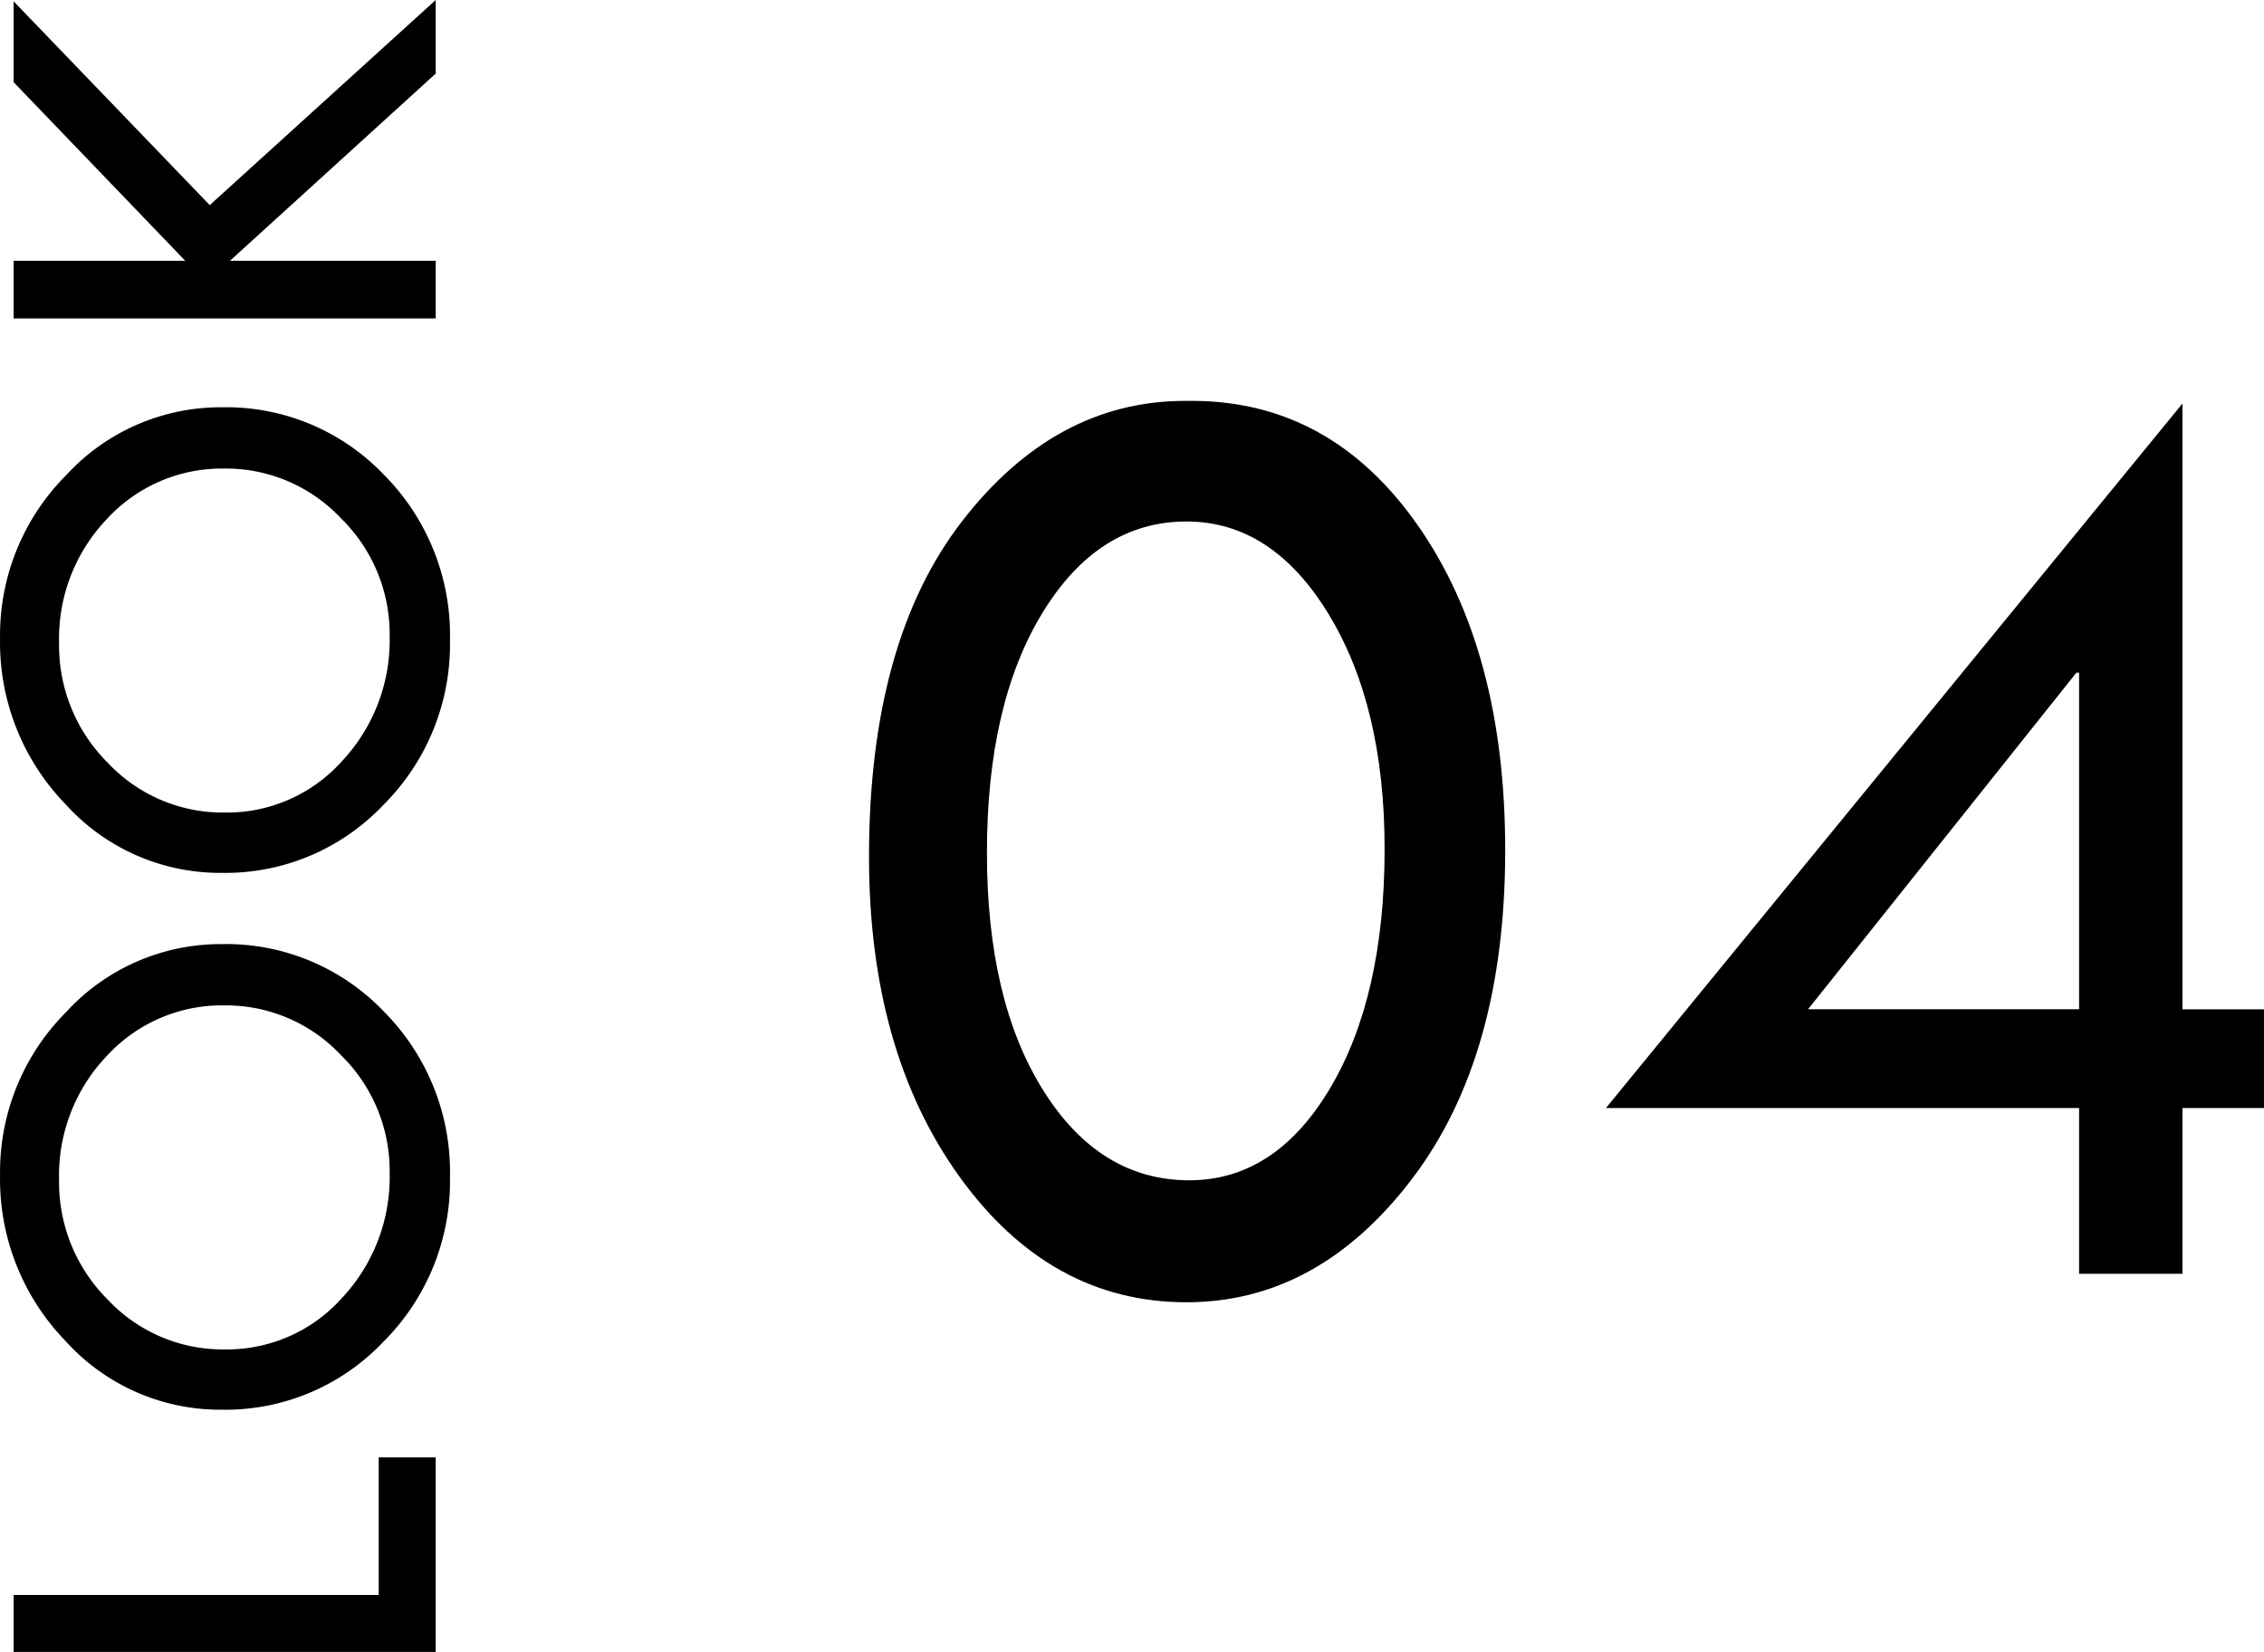
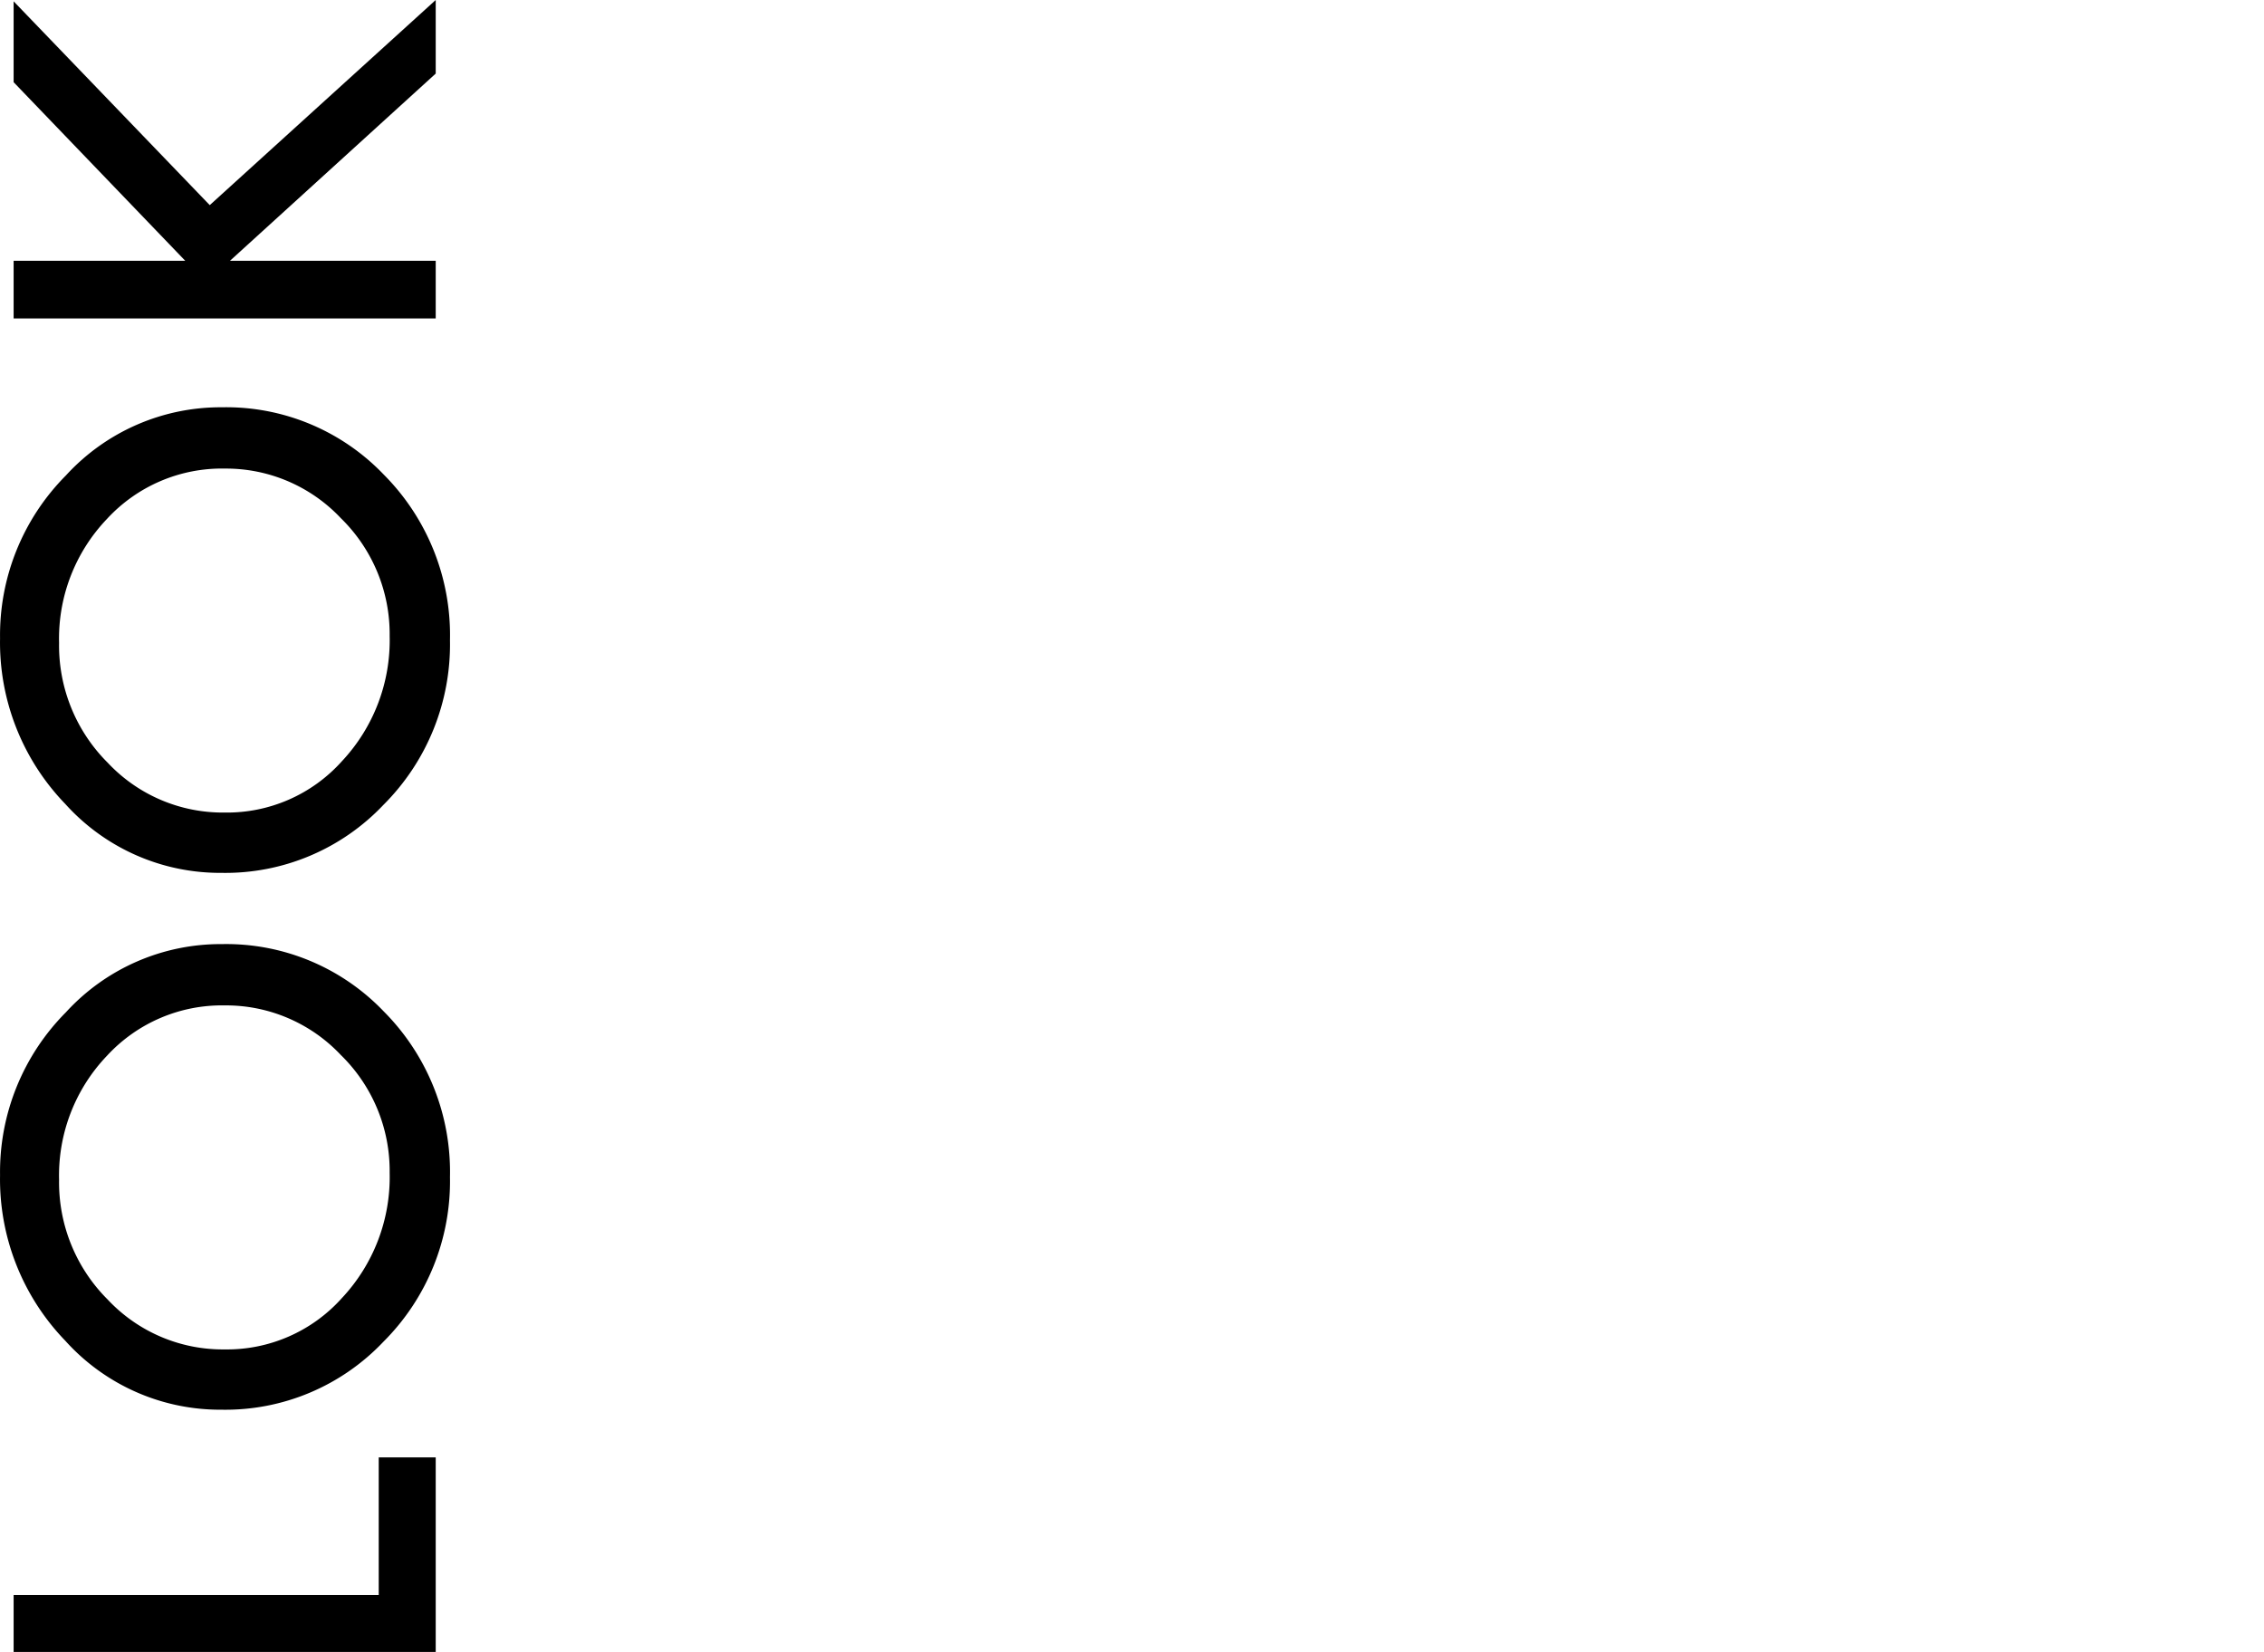
<svg xmlns="http://www.w3.org/2000/svg" id="コンポーネント_4_1" data-name="コンポーネント 4 – 1" width="166.812" height="121.701" viewBox="0 0 166.812 121.701">
  <path id="パス_18" data-name="パス 18" d="M-59.361-31.1h4.2V-4.2H-45.03V0H-59.361Zm17.846,15.356a15.344,15.344,0,0,1,5.078-11.548A17.121,17.121,0,0,1-24.23-32.1a16.678,16.678,0,0,1,11.987,4.846A15.449,15.449,0,0,1-7.214-15.747,16.058,16.058,0,0,1-12.182-3.821,16.751,16.751,0,0,1-24.377,1.05,16.691,16.691,0,0,1-36.511-3.857,16.035,16.035,0,0,1-41.516-15.747Zm29.785.2a11.505,11.505,0,0,0-3.711-8.679,12.749,12.749,0,0,0-9.131-3.528A12.18,12.18,0,0,0-33.4-24.17a11.618,11.618,0,0,0-3.674,8.618A11.364,11.364,0,0,0-33.3-6.921,13.024,13.024,0,0,0-24.06-3.394a11.934,11.934,0,0,0,8.679-3.6A11.613,11.613,0,0,0-11.73-15.552Zm9.765-.2A15.344,15.344,0,0,1,3.112-27.295,17.121,17.121,0,0,1,15.319-32.1a16.678,16.678,0,0,1,11.987,4.846,15.449,15.449,0,0,1,5.029,11.511A16.058,16.058,0,0,1,27.368-3.821,16.751,16.751,0,0,1,15.173,1.05,16.691,16.691,0,0,1,3.039-3.857,16.035,16.035,0,0,1-1.966-15.747Zm29.785.2a11.505,11.505,0,0,0-3.711-8.679,12.749,12.749,0,0,0-9.131-3.528A12.18,12.18,0,0,0,6.152-24.17a11.618,11.618,0,0,0-3.674,8.618A11.364,11.364,0,0,0,6.25-6.921,13.024,13.024,0,0,0,15.49-3.394a11.934,11.934,0,0,0,8.679-3.6A11.613,11.613,0,0,0,27.819-15.552ZM38.878-31.1h4.248v12.646L56.285-31.1h5.957L47.228-16.65,62.34,0H56.92L43.126-15.161V0H38.878Z" transform="translate(32.104 62.34) rotate(-90)" />
-   <path id="パス_17" data-name="パス 17" d="M-28.295-64.307q10.254,0,16.675,9.2T-5.2-31.2q0,15.234-6.909,24.268T-28.686,2.1q-10.059,0-16.724-9.253t-6.665-23.56q0-15.869,6.86-24.731t16.431-8.862ZM-14.086-31.3q0-10.547-4.15-17.334T-28.686-55.42q-6.494,0-10.6,6.714t-4.1,17.7q0,10.889,4.15,17.5T-28.49-6.885q6.348,0,10.376-6.763T-14.086-31.3ZM44.7-64.111v44.629h6.006v7.275H44.7V0H37.084V-12.207H2.221ZM36.889-44.287l-19.775,24.8H37.084v-24.8Z" transform="translate(116.104 93.84)" />
</svg>